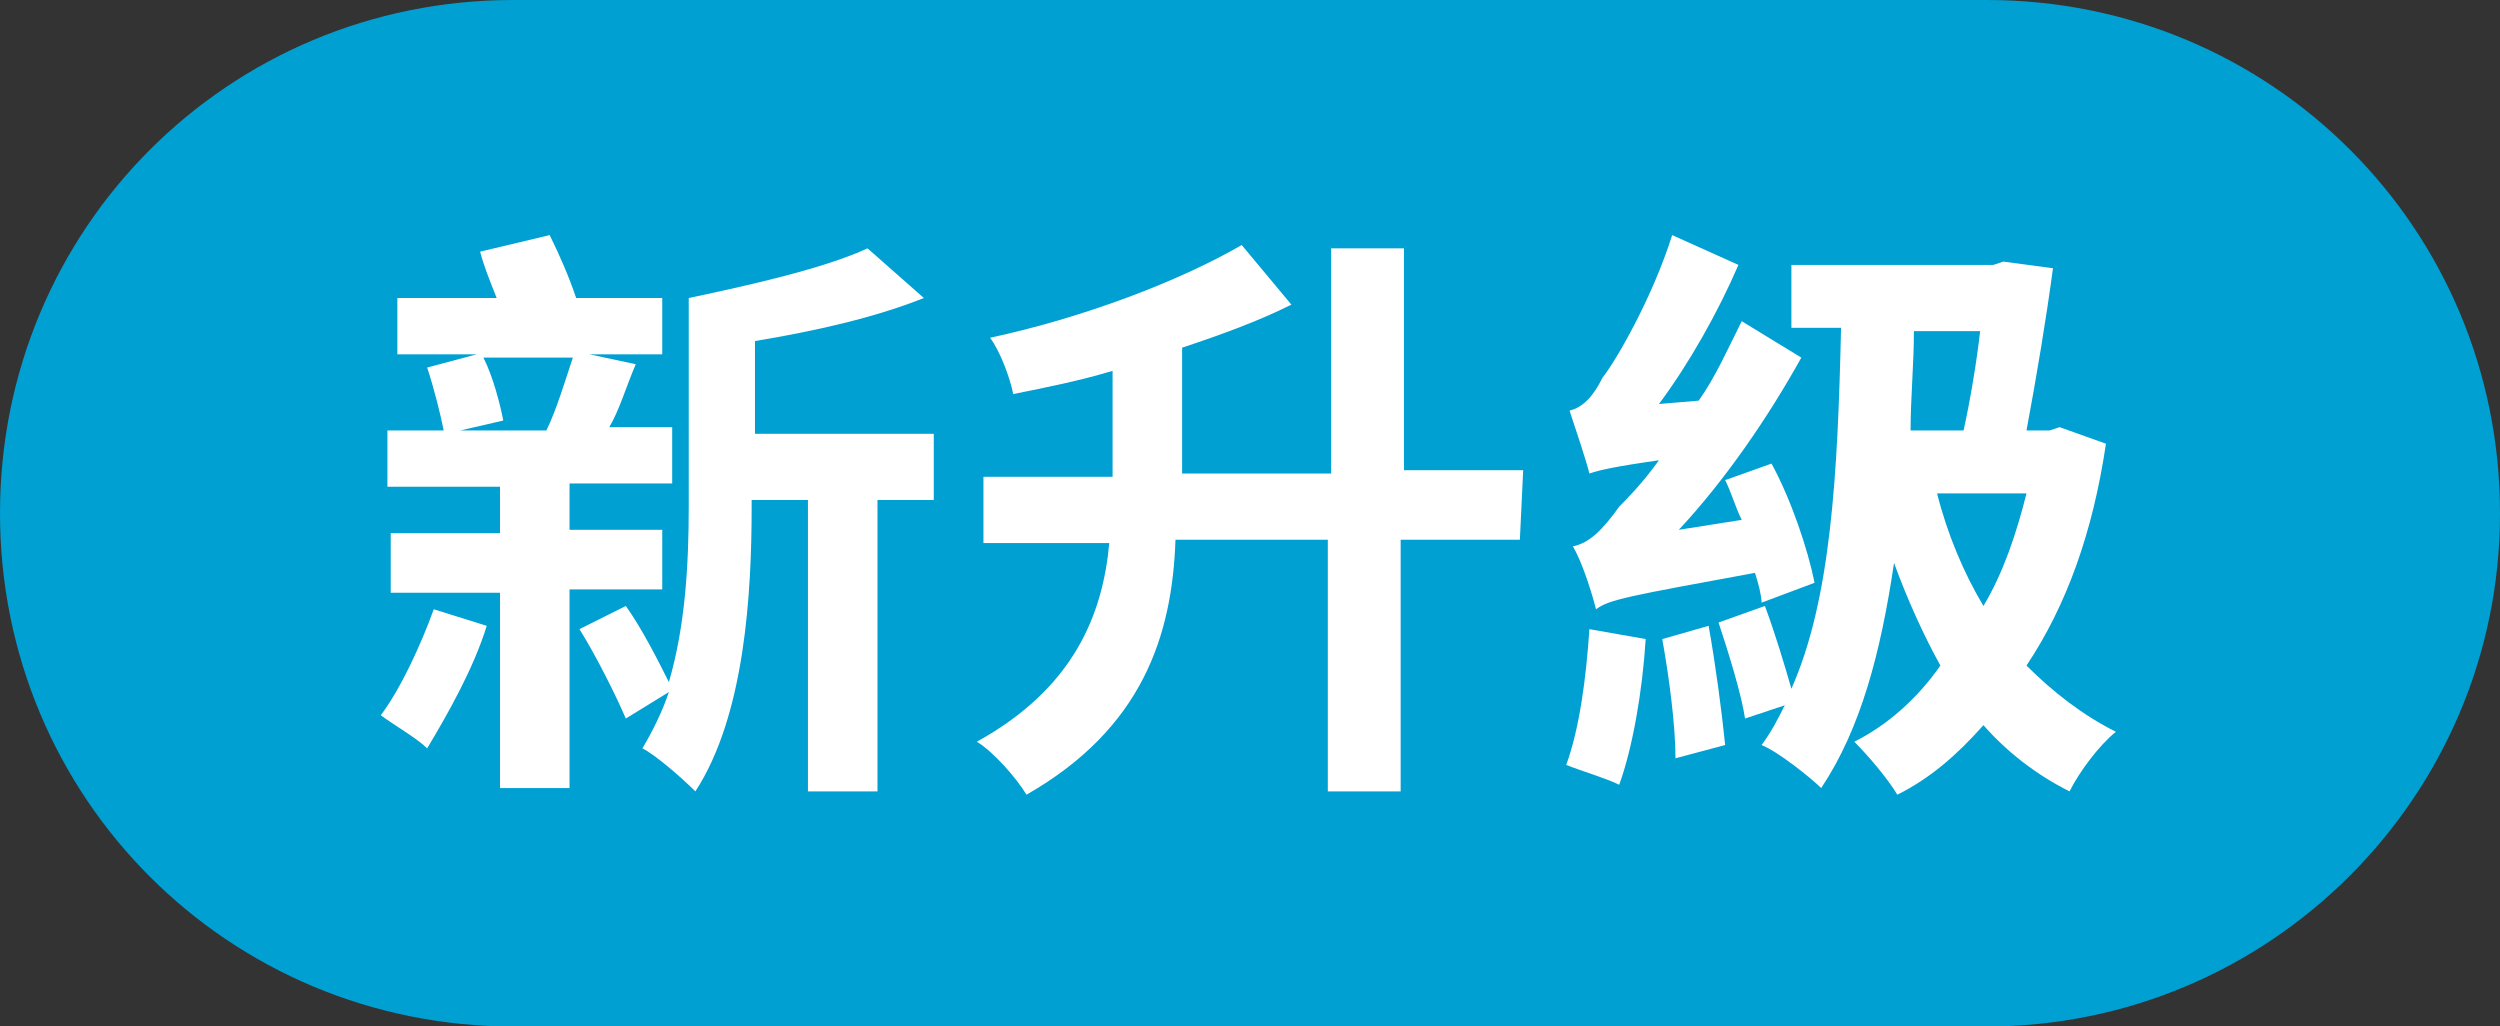
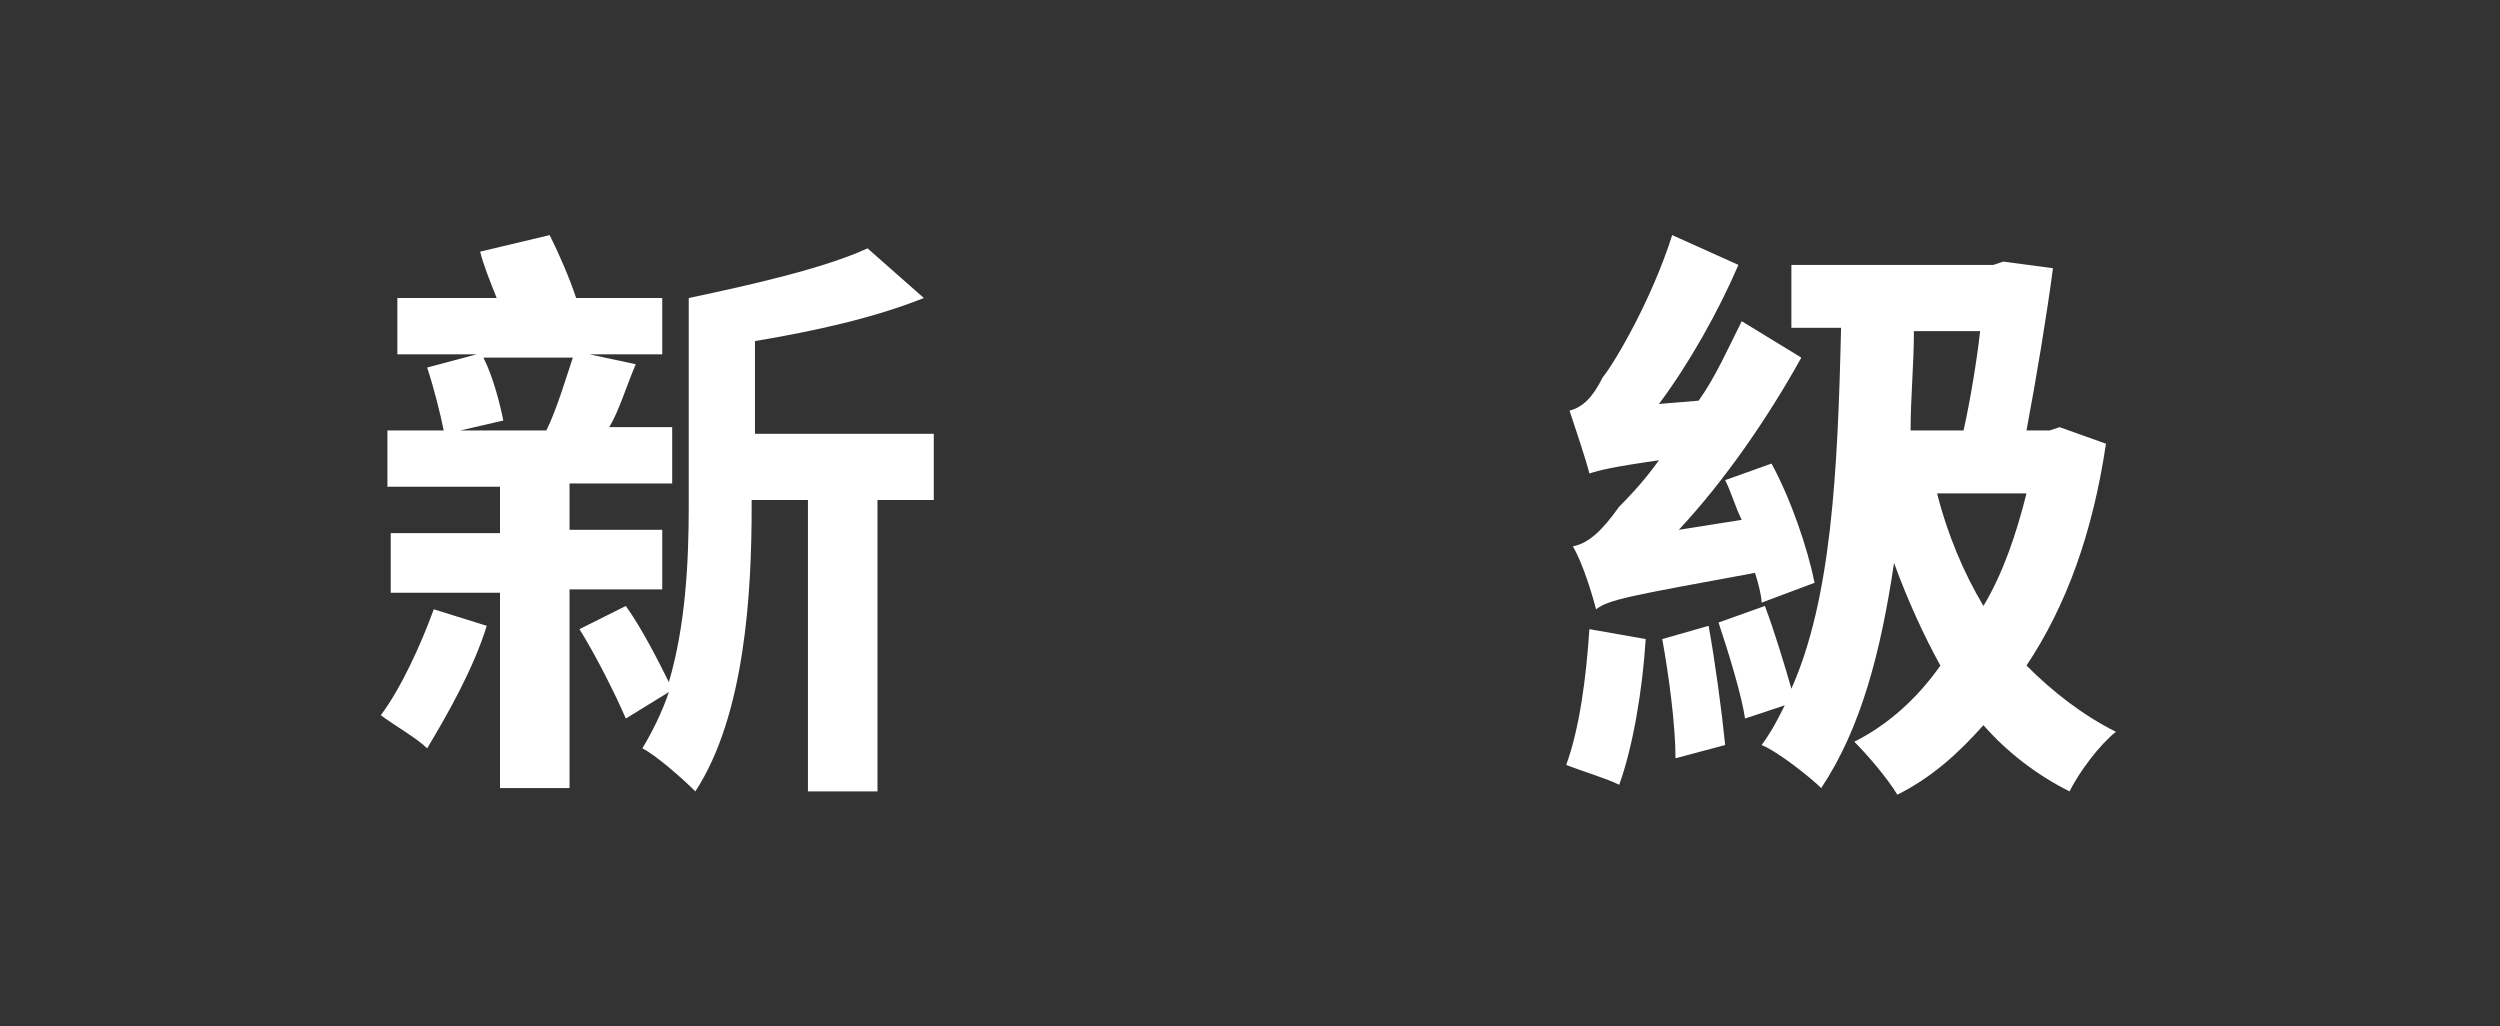
<svg xmlns="http://www.w3.org/2000/svg" version="1.1" id="圖層_1" x="0px" y="0px" viewBox="0 0 75.5 31" style="enable-background:new 0 0 75.5 31;" xml:space="preserve" width="75.5" height="31">
  <rect x="0" y="0" width="75.5" height="31" fill="#333333" stroke="none" />
  <style type="text/css">
	.st0{fill:#00A0D2;}
	.st1{fill:#FFFFFF;}
</style>
-   <path class="st0" d="M15.5,0H60c8.6,0,15.5,6.9,15.5,15.5l0,0c0,8.6-7,15.5-15.5,15.5H15.5C6.9,31,0,24.1,0,15.5l0,0  C0,6.9,6.9,0,15.5,0z" />
  <g>
    <path class="st1" d="M14.7,18.9c-0.4,1.3-1.2,2.7-1.8,3.7c-0.3-0.3-1-0.7-1.4-1c0.6-0.8,1.2-2.1,1.6-3.2L14.7,18.9z M17.2,17.9v5.9   h-2.1v-5.9h-3.3v-1.8h3.3v-1.4h-3.4V13h1.7c-0.1-0.5-0.3-1.3-0.5-1.9l1.5-0.4H12V9h3c-0.2-0.5-0.4-1-0.5-1.4l2.1-0.5   c0.3,0.6,0.6,1.3,0.8,1.9H20v1.7h-2.2l1.4,0.3c-0.3,0.7-0.5,1.4-0.8,1.9h1.9v1.7h-3.1V16H20v1.8h-2.8V17.9z M14.6,10.8   c0.3,0.6,0.5,1.4,0.6,1.9L13.9,13h2.6c0.3-0.6,0.6-1.6,0.8-2.2H14.6z M28.2,15.1h-1.7v8.8h-2.1v-8.8h-1.7v0.2   c0,2.6-0.2,6.3-1.7,8.6c-0.4-0.4-1.2-1.1-1.6-1.3c0.3-0.5,0.6-1.1,0.8-1.7l-1.3,0.8C18.6,21,18,19.8,17.5,19l1.4-0.7   c0.5,0.7,1,1.7,1.3,2.3c0.5-1.7,0.6-3.6,0.6-5.3V9c1.9-0.4,4.1-0.9,5.4-1.5L27.9,9c-1.5,0.6-3.3,1-5.1,1.3v2.8h5.4   C28.2,13.1,28.2,15.1,28.2,15.1z" />
-     <path class="st1" d="M45.9,16.3h-3.6v7.6h-2.2v-7.6h-4.6c-0.1,2.9-1,5.7-4.5,7.7c-0.3-0.5-1-1.3-1.5-1.6c2.9-1.6,3.8-3.8,4-6h-3.8   v-2h3.9v-3.2c-1,0.3-2,0.5-3,0.7c-0.1-0.5-0.4-1.3-0.7-1.7c2.8-0.6,5.7-1.7,7.6-2.8L39,9.2c-1,0.5-2.1,0.9-3.3,1.3v3.8h4.5V7.5h2.2   v6.7H46L45.9,16.3L45.9,16.3z" />
    <path class="st1" d="M49.7,19.3c-0.1,1.6-0.4,3.3-0.8,4.4c-0.4-0.2-1.1-0.4-1.6-0.6c0.4-1.1,0.6-2.6,0.7-4.1L49.7,19.3z M47.4,12.4   c0.4-0.1,0.7-0.4,1-1c0.4-0.5,1.5-2.4,2.1-4.3l2,0.9c-0.6,1.4-1.5,3-2.4,4.2l1.2-0.1c0.5-0.7,0.9-1.6,1.3-2.4l1.8,1.1   c-1,1.8-2.3,3.7-3.7,5.2l1.9-0.3c-0.2-0.4-0.3-0.8-0.5-1.2l1.4-0.5c0.6,1.1,1.1,2.6,1.3,3.6l-1.6,0.6c0-0.2-0.1-0.6-0.2-0.9   c-3.8,0.7-4.4,0.8-4.8,1.1c-0.1-0.4-0.4-1.4-0.7-1.9c0.5-0.1,0.9-0.5,1.4-1.2c0.2-0.2,0.7-0.7,1.2-1.4c-1.4,0.2-1.8,0.3-2.1,0.4   C47.9,13.9,47.6,13,47.4,12.4z M51.6,18.9c0.2,1.1,0.4,2.6,0.5,3.6l-1.5,0.4c0-1-0.2-2.5-0.4-3.6L51.6,18.9z M63.6,13.4   c-0.4,2.7-1.2,4.9-2.4,6.7c0.8,0.8,1.7,1.5,2.7,2c-0.5,0.4-1.1,1.2-1.4,1.8c-1-0.5-1.9-1.2-2.6-2c-0.8,0.9-1.6,1.6-2.6,2.1   c-0.3-0.5-0.9-1.2-1.3-1.6c1-0.5,1.9-1.3,2.6-2.3c-0.5-0.9-1-2-1.4-3.1c-0.4,2.7-1,5-2.2,6.8c-0.3-0.3-1.3-1.1-1.8-1.3   c0.3-0.4,0.5-0.8,0.7-1.2l-1.2,0.4c-0.1-0.7-0.5-2-0.8-2.9l1.4-0.5c0.3,0.8,0.6,1.8,0.8,2.5c1.2-2.7,1.4-6.5,1.5-10.9h-1.5V8h6.1   l0.3-0.1L62,8.1c-0.2,1.5-0.5,3.3-0.8,4.9h0.7l0.3-0.1L63.6,13.4z M57.8,10c0,1-0.1,2-0.1,3h1.6c0.2-0.9,0.4-2.1,0.5-3H57.8z    M58.5,14.9c0.3,1.2,0.8,2.4,1.4,3.4c0.6-1,1-2.2,1.3-3.4H58.5z" />
  </g>
</svg>